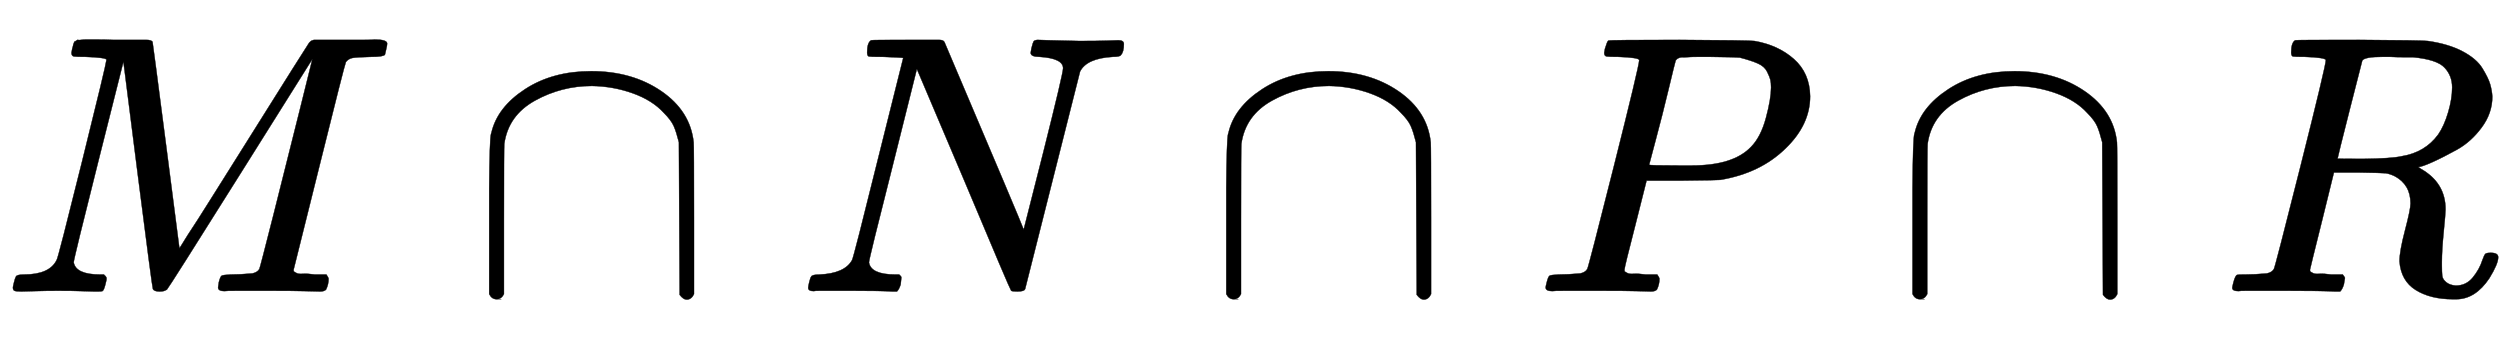
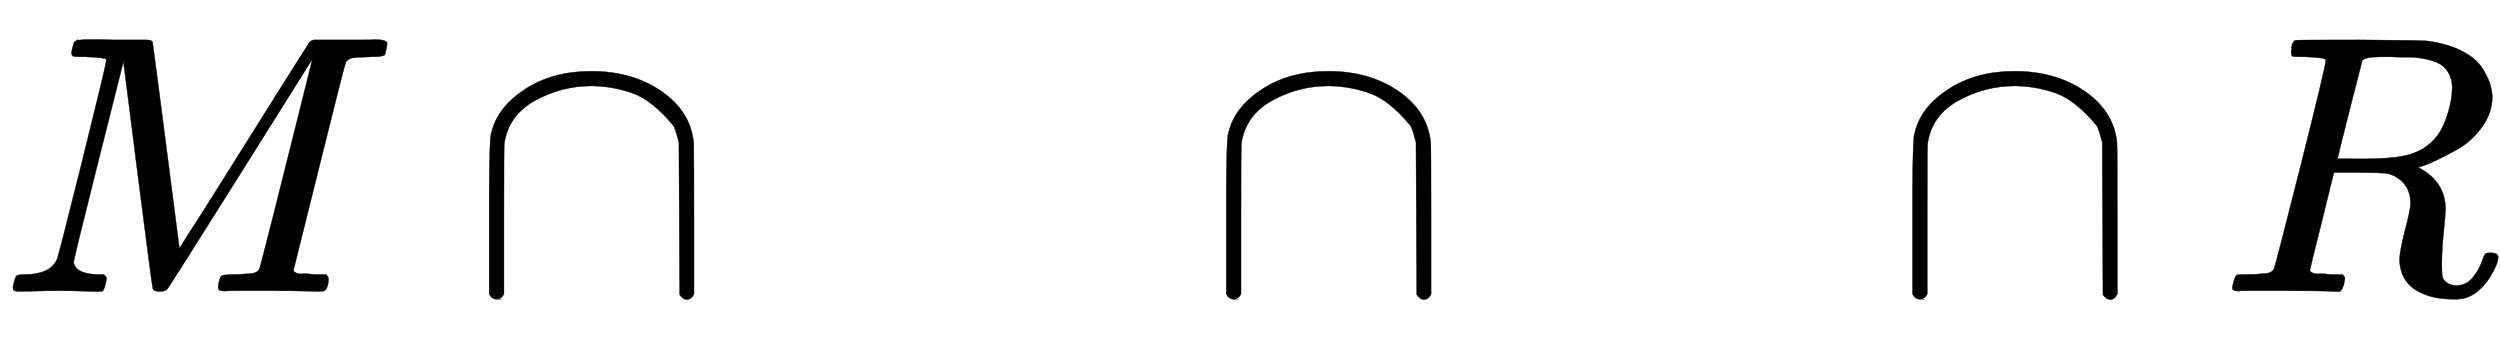
<svg xmlns="http://www.w3.org/2000/svg" xmlns:xlink="http://www.w3.org/1999/xlink" width="15.763ex" height="2.176ex" style="vertical-align: -0.338ex;" viewBox="0 -791.3 6786.8 936.9" role="img" focusable="false" aria-labelledby="MathJax-SVG-1-Title">
  <title id="MathJax-SVG-1-Title">{\displaystyle {}M\cap N\cap P\cap R}</title>
  <defs aria-hidden="true">
    <path stroke-width="1" id="E1-MJMATHI-4D" d="M289 629Q289 635 232 637Q208 637 201 638T194 648Q194 649 196 659Q197 662 198 666T199 671T201 676T203 679T207 681T212 683T220 683T232 684Q238 684 262 684T307 683Q386 683 398 683T414 678Q415 674 451 396L487 117L510 154Q534 190 574 254T662 394Q837 673 839 675Q840 676 842 678T846 681L852 683H948Q965 683 988 683T1017 684Q1051 684 1051 673Q1051 668 1048 656T1045 643Q1041 637 1008 637Q968 636 957 634T939 623Q936 618 867 340T797 59Q797 55 798 54T805 50T822 48T855 46H886Q892 37 892 35Q892 19 885 5Q880 0 869 0Q864 0 828 1T736 2Q675 2 644 2T609 1Q592 1 592 11Q592 13 594 25Q598 41 602 43T625 46Q652 46 685 49Q699 52 704 61Q706 65 742 207T813 490T848 631L654 322Q458 10 453 5Q451 4 449 3Q444 0 433 0Q418 0 415 7Q413 11 374 317L335 624L267 354Q200 88 200 79Q206 46 272 46H282Q288 41 289 37T286 19Q282 3 278 1Q274 0 267 0Q265 0 255 0T221 1T157 2Q127 2 95 1T58 0Q43 0 39 2T35 11Q35 13 38 25T43 40Q45 46 65 46Q135 46 154 86Q158 92 223 354T289 629Z" />
-     <path stroke-width="1" id="E1-MJMAIN-2229" d="M88 -21T75 -21T55 -7V200Q55 231 55 280Q56 414 60 428Q61 430 61 431Q77 500 152 549T332 598Q443 598 522 544T610 405Q611 399 611 194V-7Q604 -22 591 -22Q582 -22 572 -9L570 405Q563 433 556 449T529 485Q498 519 445 538T334 558Q251 558 179 518T96 401Q95 396 95 193V-7Q88 -21 75 -21Z" />
-     <path stroke-width="1" id="E1-MJMATHI-4E" d="M234 637Q231 637 226 637Q201 637 196 638T191 649Q191 676 202 682Q204 683 299 683Q376 683 387 683T401 677Q612 181 616 168L670 381Q723 592 723 606Q723 633 659 637Q635 637 635 648Q635 650 637 660Q641 676 643 679T653 683Q656 683 684 682T767 680Q817 680 843 681T873 682Q888 682 888 672Q888 650 880 642Q878 637 858 637Q787 633 769 597L620 7Q618 0 599 0Q585 0 582 2Q579 5 453 305L326 604L261 344Q196 88 196 79Q201 46 268 46H278Q284 41 284 38T282 19Q278 6 272 0H259Q228 2 151 2Q123 2 100 2T63 2T46 1Q31 1 31 10Q31 14 34 26T39 40Q41 46 62 46Q130 49 150 85Q154 91 221 362L289 634Q287 635 234 637Z" />
-     <path stroke-width="1" id="E1-MJMATHI-50" d="M287 628Q287 635 230 637Q206 637 199 638T192 648Q192 649 194 659Q200 679 203 681T397 683Q587 682 600 680Q664 669 707 631T751 530Q751 453 685 389Q616 321 507 303Q500 302 402 301H307L277 182Q247 66 247 59Q247 55 248 54T255 50T272 48T305 46H336Q342 37 342 35Q342 19 335 5Q330 0 319 0Q316 0 282 1T182 2Q120 2 87 2T51 1Q33 1 33 11Q33 13 36 25Q40 41 44 43T67 46Q94 46 127 49Q141 52 146 61Q149 65 218 339T287 628ZM645 554Q645 567 643 575T634 597T609 619T560 635Q553 636 480 637Q463 637 445 637T416 636T404 636Q391 635 386 627Q384 621 367 550T332 412T314 344Q314 342 395 342H407H430Q542 342 590 392Q617 419 631 471T645 554Z" />
+     <path stroke-width="1" id="E1-MJMAIN-2229" d="M88 -21T75 -21T55 -7V200Q55 231 55 280Q56 414 60 428Q61 430 61 431Q77 500 152 549T332 598Q443 598 522 544T610 405Q611 399 611 194V-7Q604 -22 591 -22Q582 -22 572 -9L570 405Q563 433 556 449Q498 519 445 538T334 558Q251 558 179 518T96 401Q95 396 95 193V-7Q88 -21 75 -21Z" />
    <path stroke-width="1" id="E1-MJMATHI-52" d="M230 637Q203 637 198 638T193 649Q193 676 204 682Q206 683 378 683Q550 682 564 680Q620 672 658 652T712 606T733 563T739 529Q739 484 710 445T643 385T576 351T538 338L545 333Q612 295 612 223Q612 212 607 162T602 80V71Q602 53 603 43T614 25T640 16Q668 16 686 38T712 85Q717 99 720 102T735 105Q755 105 755 93Q755 75 731 36Q693 -21 641 -21H632Q571 -21 531 4T487 82Q487 109 502 166T517 239Q517 290 474 313Q459 320 449 321T378 323H309L277 193Q244 61 244 59Q244 55 245 54T252 50T269 48T302 46H333Q339 38 339 37T336 19Q332 6 326 0H311Q275 2 180 2Q146 2 117 2T71 2T50 1Q33 1 33 10Q33 12 36 24Q41 43 46 45Q50 46 61 46H67Q94 46 127 49Q141 52 146 61Q149 65 218 339T287 628Q287 635 230 637ZM630 554Q630 586 609 608T523 636Q521 636 500 636T462 637H440Q393 637 386 627Q385 624 352 494T319 361Q319 360 388 360Q466 361 492 367Q556 377 592 426Q608 449 619 486T630 554Z" />
  </defs>
  <g stroke="currentColor" fill="currentColor" stroke-width="0" transform="matrix(1 0 0 -1 0 0)" aria-hidden="true">
    <use xlink:href="#E1-MJMATHI-4D" x="0" y="0" />
    <use xlink:href="#E1-MJMAIN-2229" x="1273" y="0" />
    <use xlink:href="#E1-MJMATHI-4E" x="2163" y="0" />
    <use xlink:href="#E1-MJMAIN-2229" x="3274" y="0" />
    <use xlink:href="#E1-MJMATHI-50" x="4163" y="0" />
    <use xlink:href="#E1-MJMAIN-2229" x="5137" y="0" />
    <use xlink:href="#E1-MJMATHI-52" x="6027" y="0" />
  </g>
</svg>